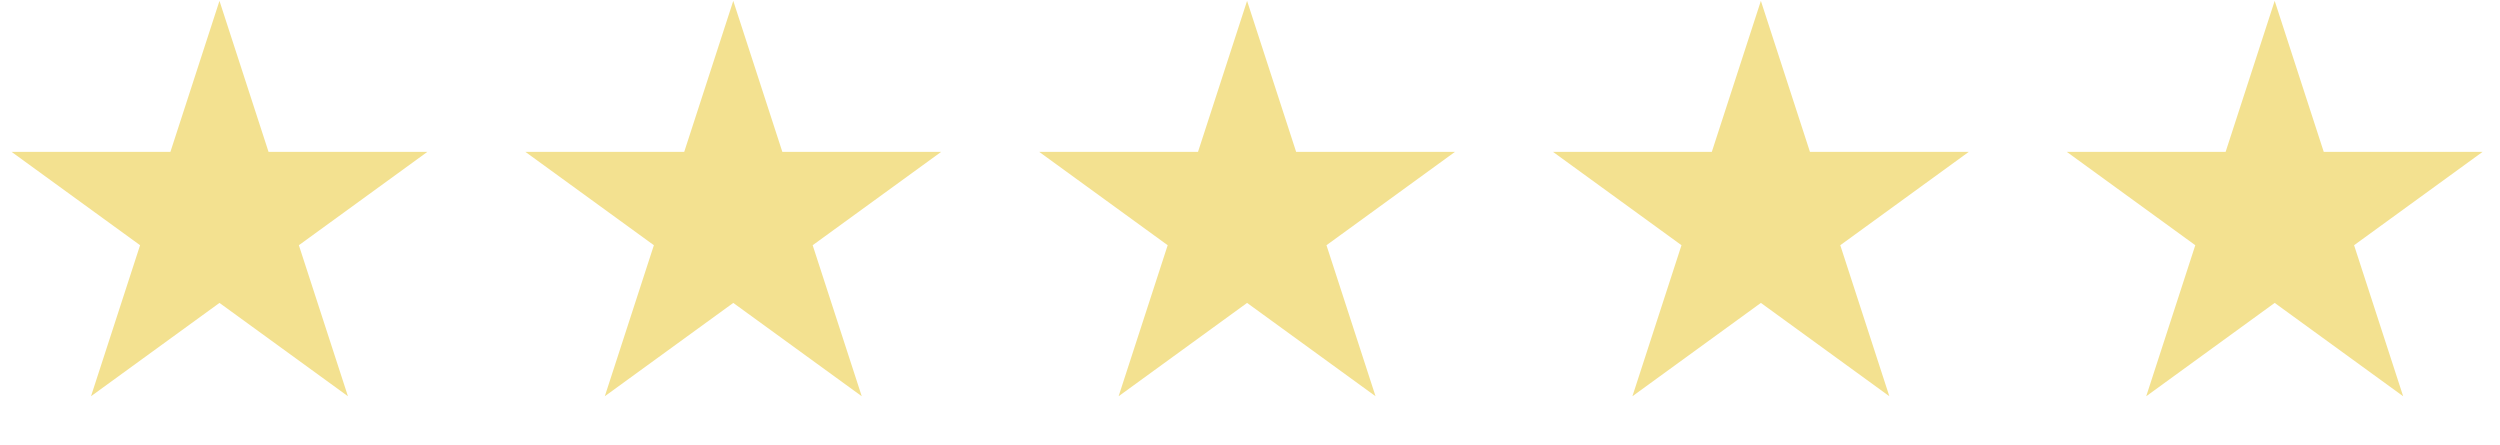
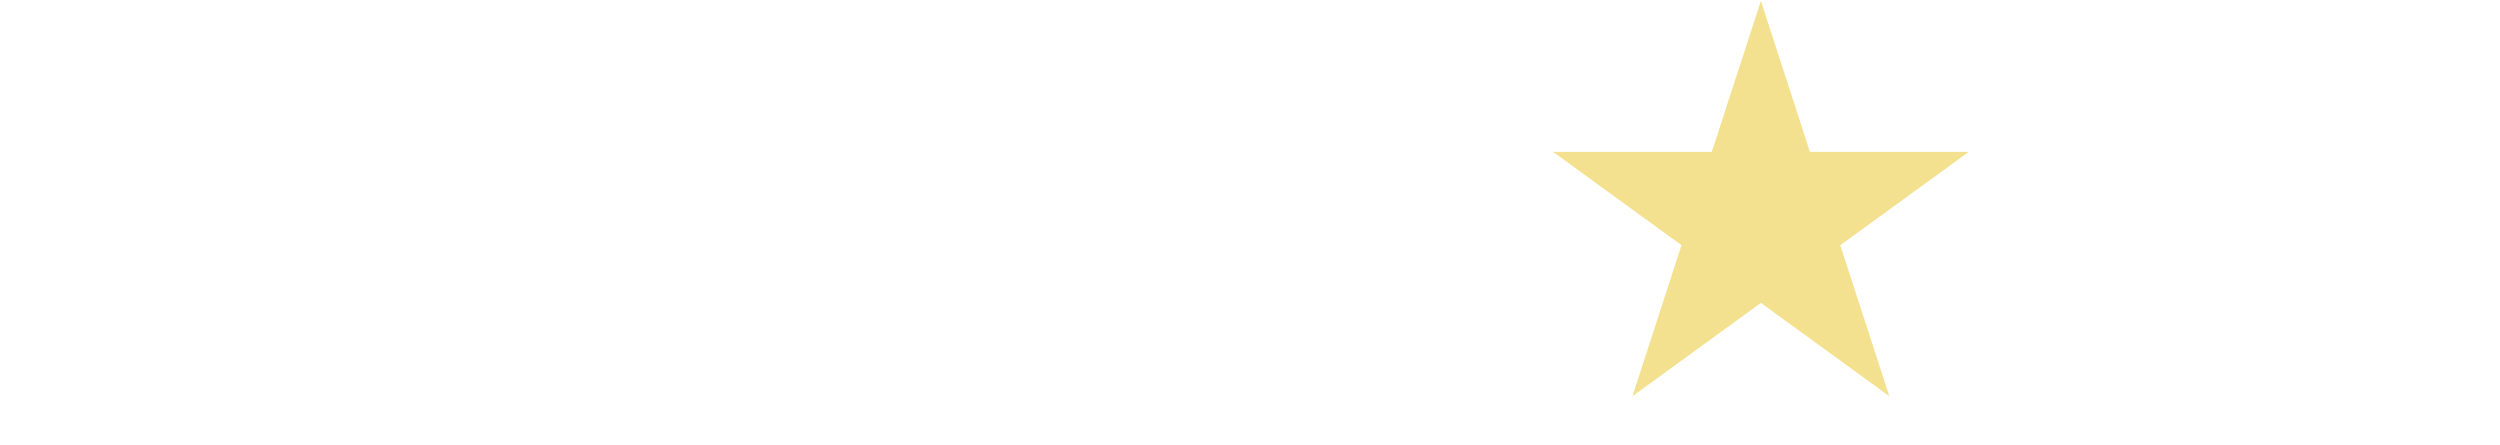
<svg xmlns="http://www.w3.org/2000/svg" width="326" height="58" viewBox="0 0 326 58" fill="none">
-   <path d="M28.619 0.113L35.018 19.806H55.724L38.972 31.977L45.371 51.67L28.619 39.499L11.867 51.67L18.266 31.977L1.514 19.806H22.221L28.619 0.113Z" fill="#F3E190" />
-   <path d="M95.619 0.113L102.018 19.806H122.724L105.972 31.977L112.371 51.67L95.619 39.499L78.867 51.67L85.266 31.977L68.514 19.806H89.221L95.619 0.113Z" fill="#F3E190" />
-   <path d="M162.619 0.113L169.018 19.806H189.724L172.972 31.977L179.371 51.67L162.619 39.499L145.867 51.67L152.266 31.977L135.514 19.806H156.22L162.619 0.113Z" fill="#F3E190" />
  <path d="M229.619 0.113L236.018 19.806H256.724L239.972 31.977L246.371 51.67L229.619 39.499L212.867 51.67L219.266 31.977L202.514 19.806H223.22L229.619 0.113Z" fill="#F3E190" />
-   <path d="M296.619 0.113L303.018 19.806H323.724L306.972 31.977L313.371 51.67L296.619 39.499L279.867 51.67L286.266 31.977L269.514 19.806H290.22L296.619 0.113Z" fill="#F3E190" />
</svg>